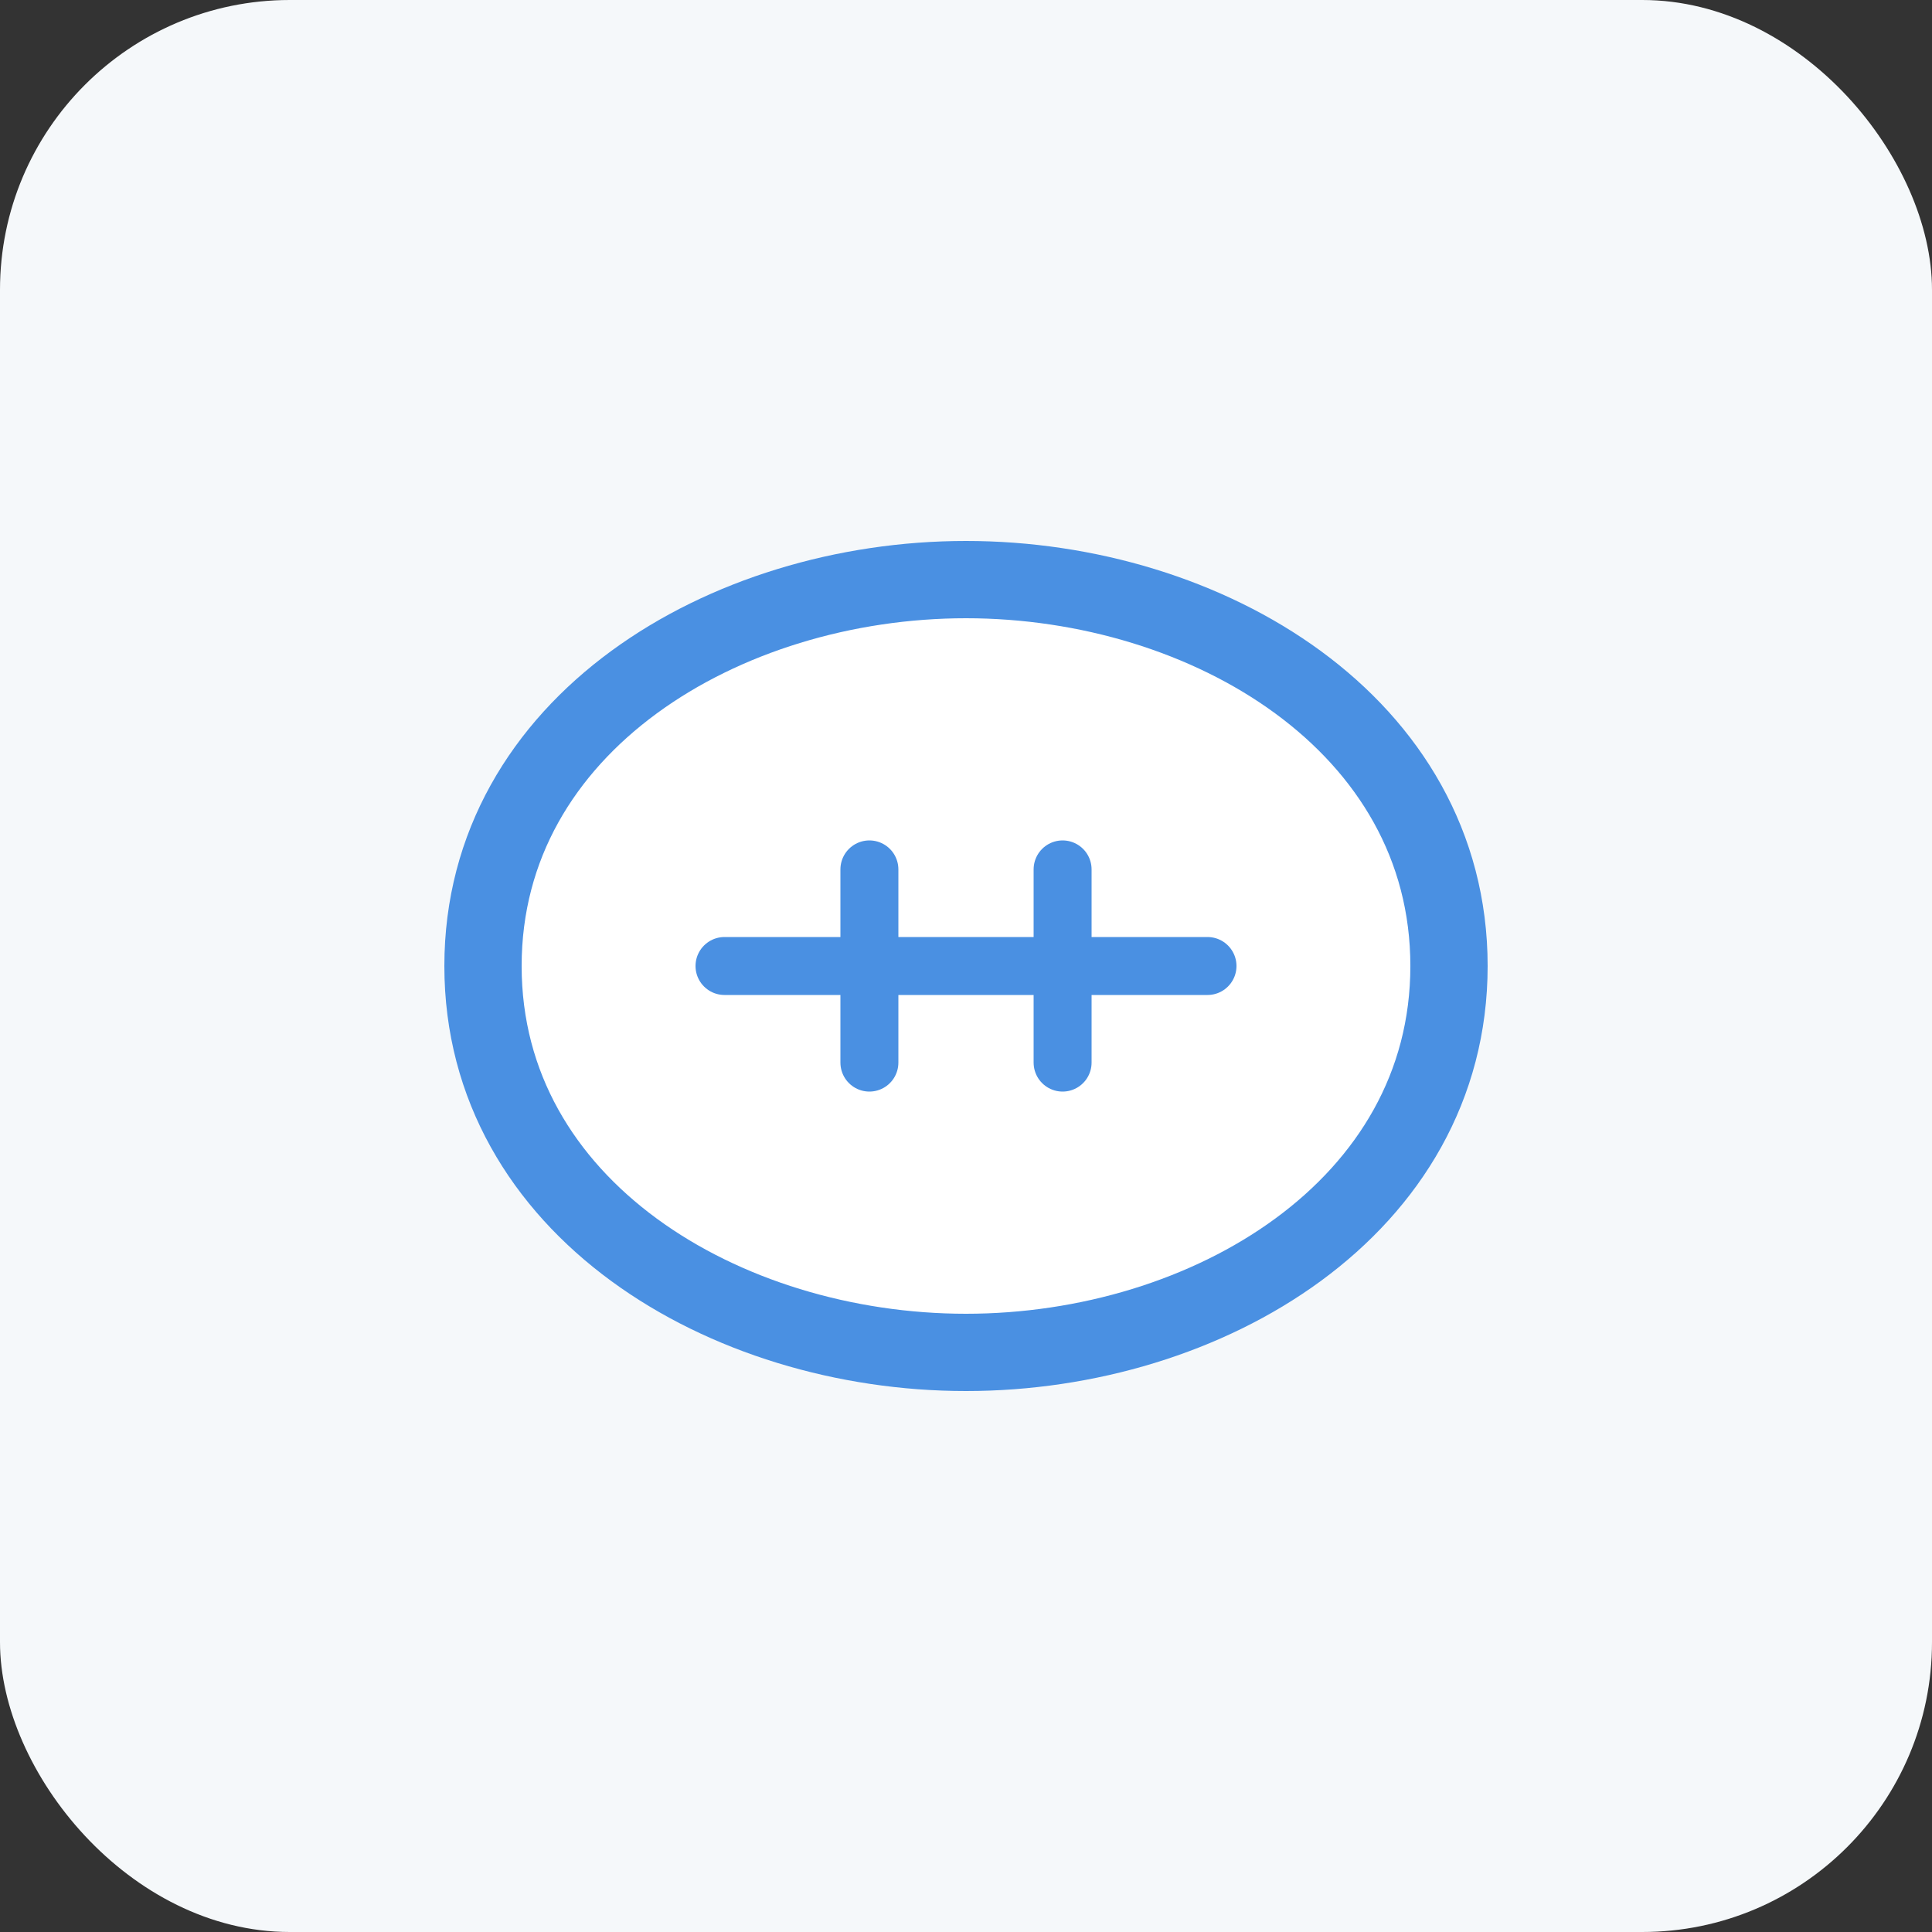
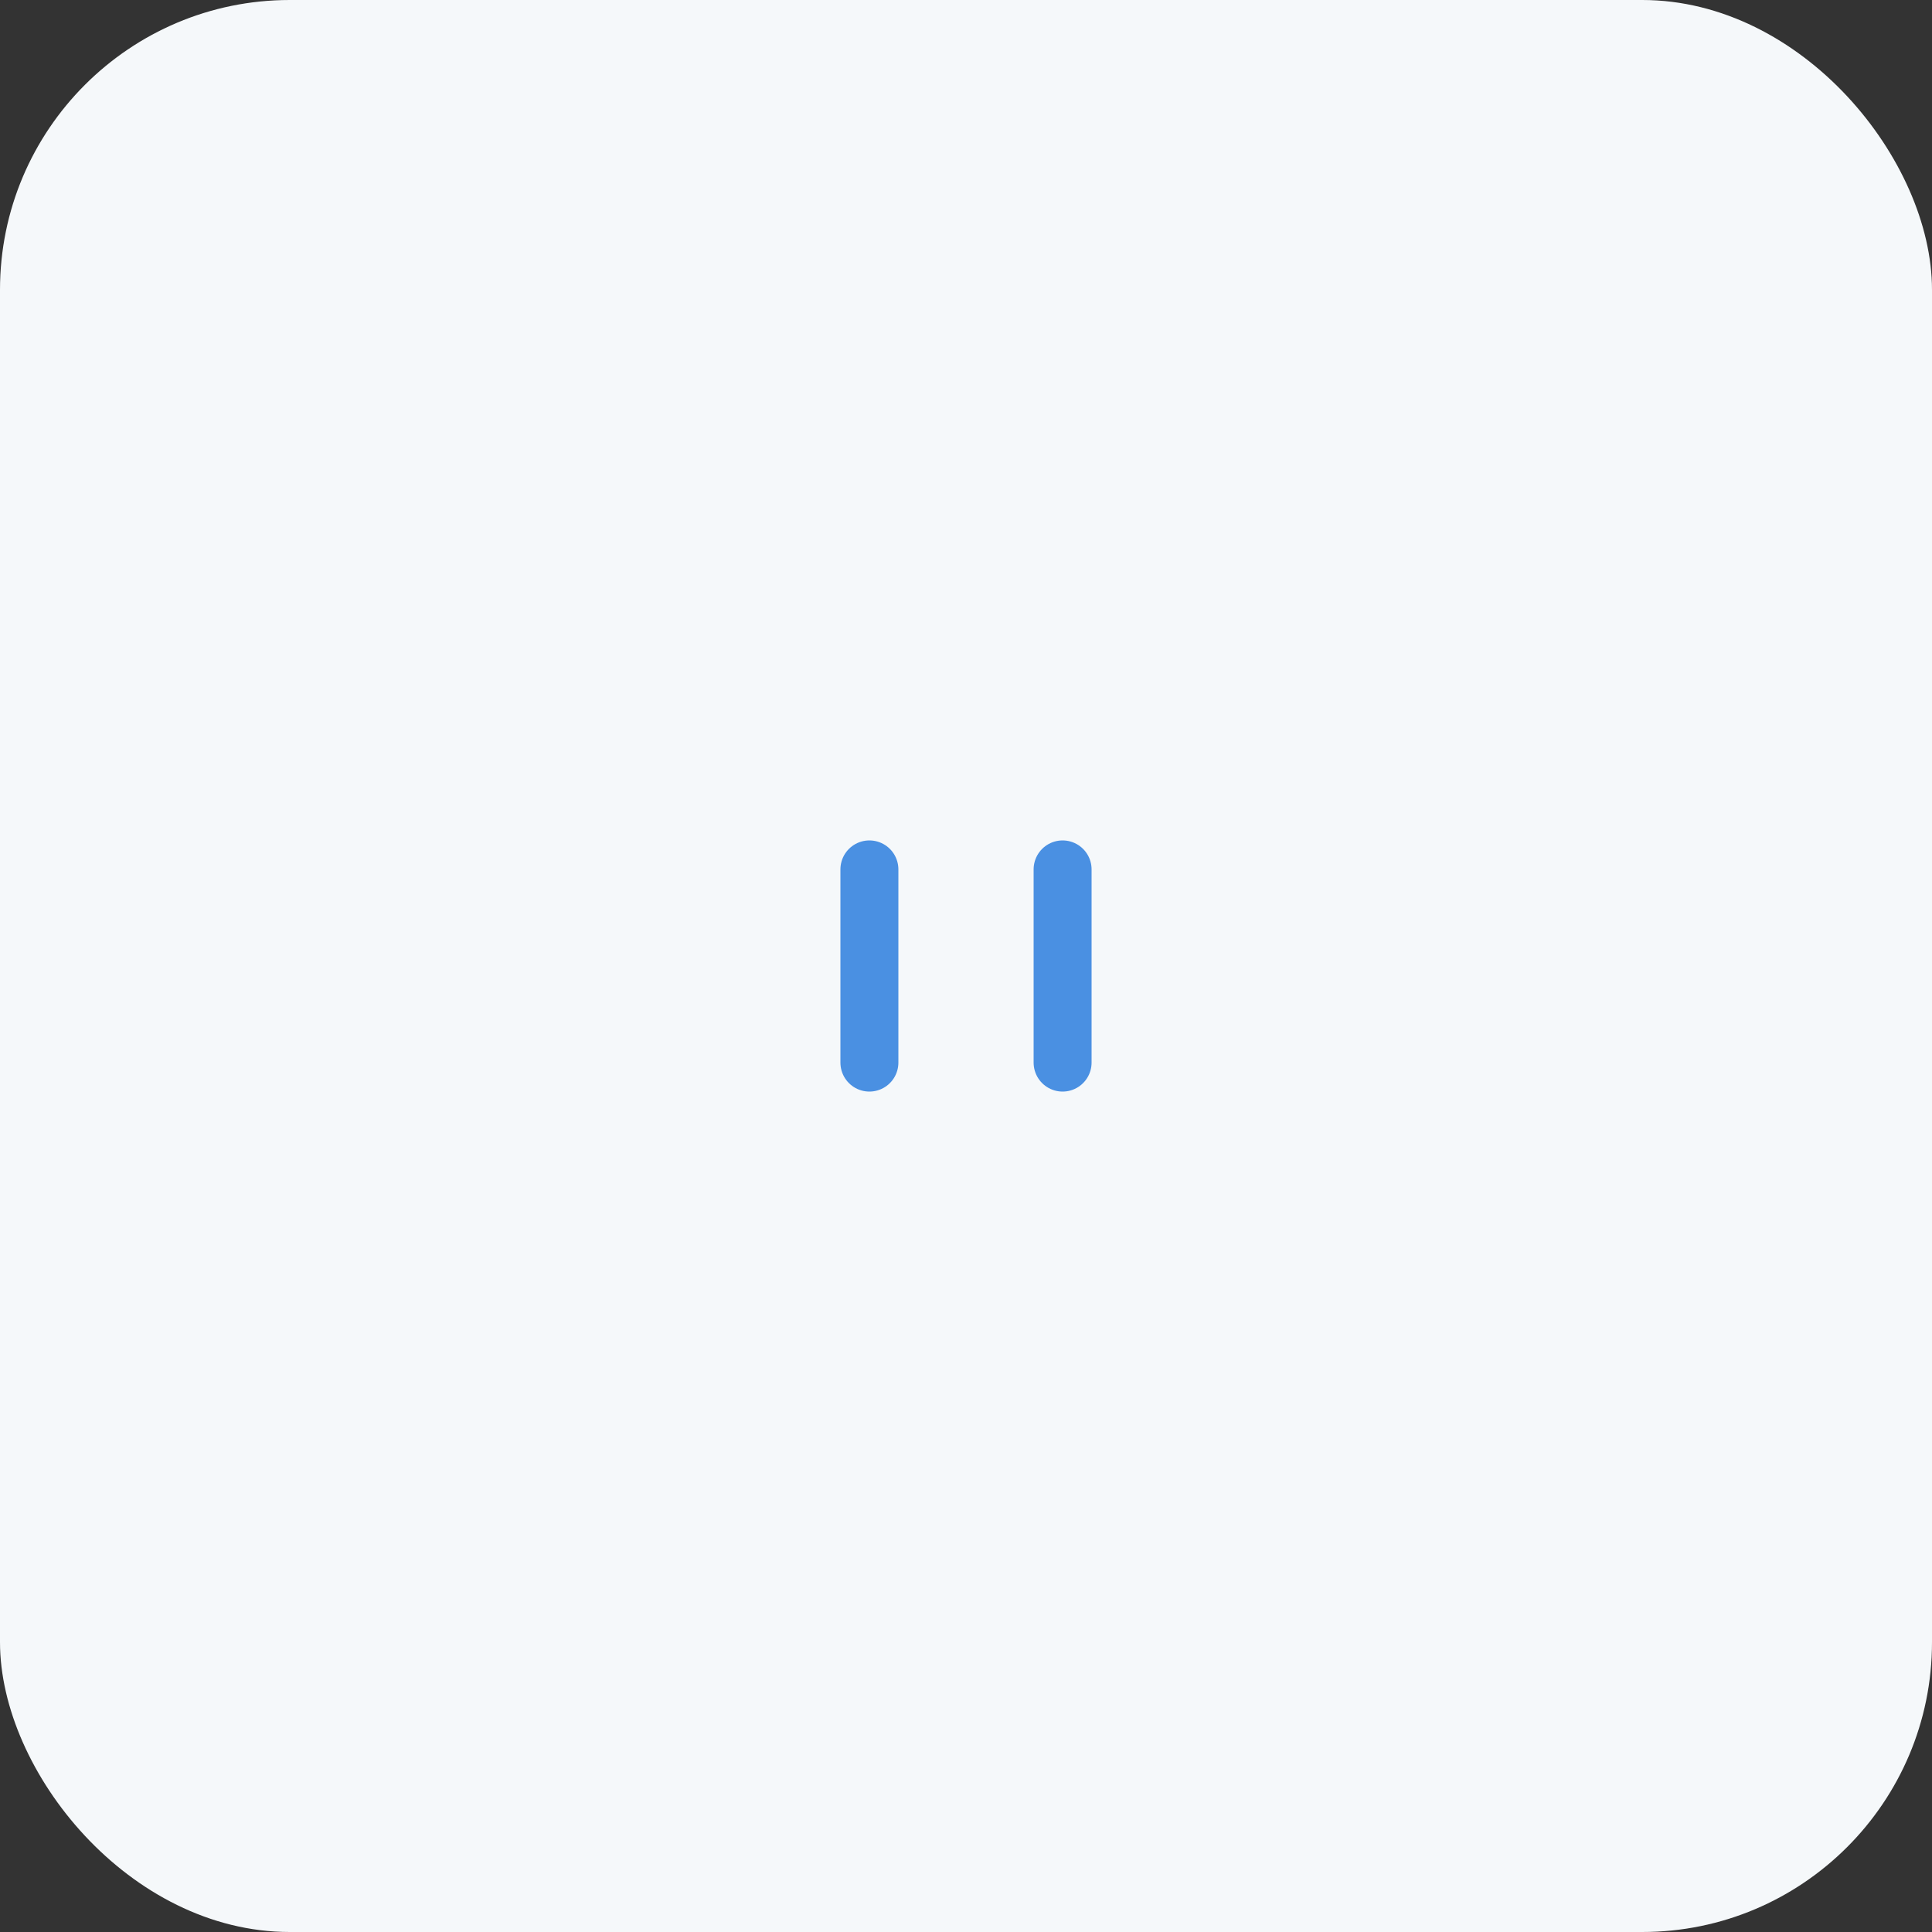
<svg xmlns="http://www.w3.org/2000/svg" width="200" height="200" viewBox="0 0 200 200" fill="none">
  <rect x="0" y="0" width="200" height="200" fill="#333333" stroke="none" />
  <rect width="200" height="200" rx="30" fill="#F5F8FA" />
-   <path d="M50 100C50 75 75 60 100 60C125 60 150 75 150 100C150 125 125 140 100 140C75 140 50 125 50 100Z" fill="white" stroke="#4A90E2" stroke-width="8" />
-   <path d="M75 100H125" stroke="#4A90E2" stroke-width="6" stroke-linecap="round" />
  <path d="M90 90V110" stroke="#4A90E2" stroke-width="6" stroke-linecap="round" />
  <path d="M110 90V110" stroke="#4A90E2" stroke-width="6" stroke-linecap="round" />
</svg>